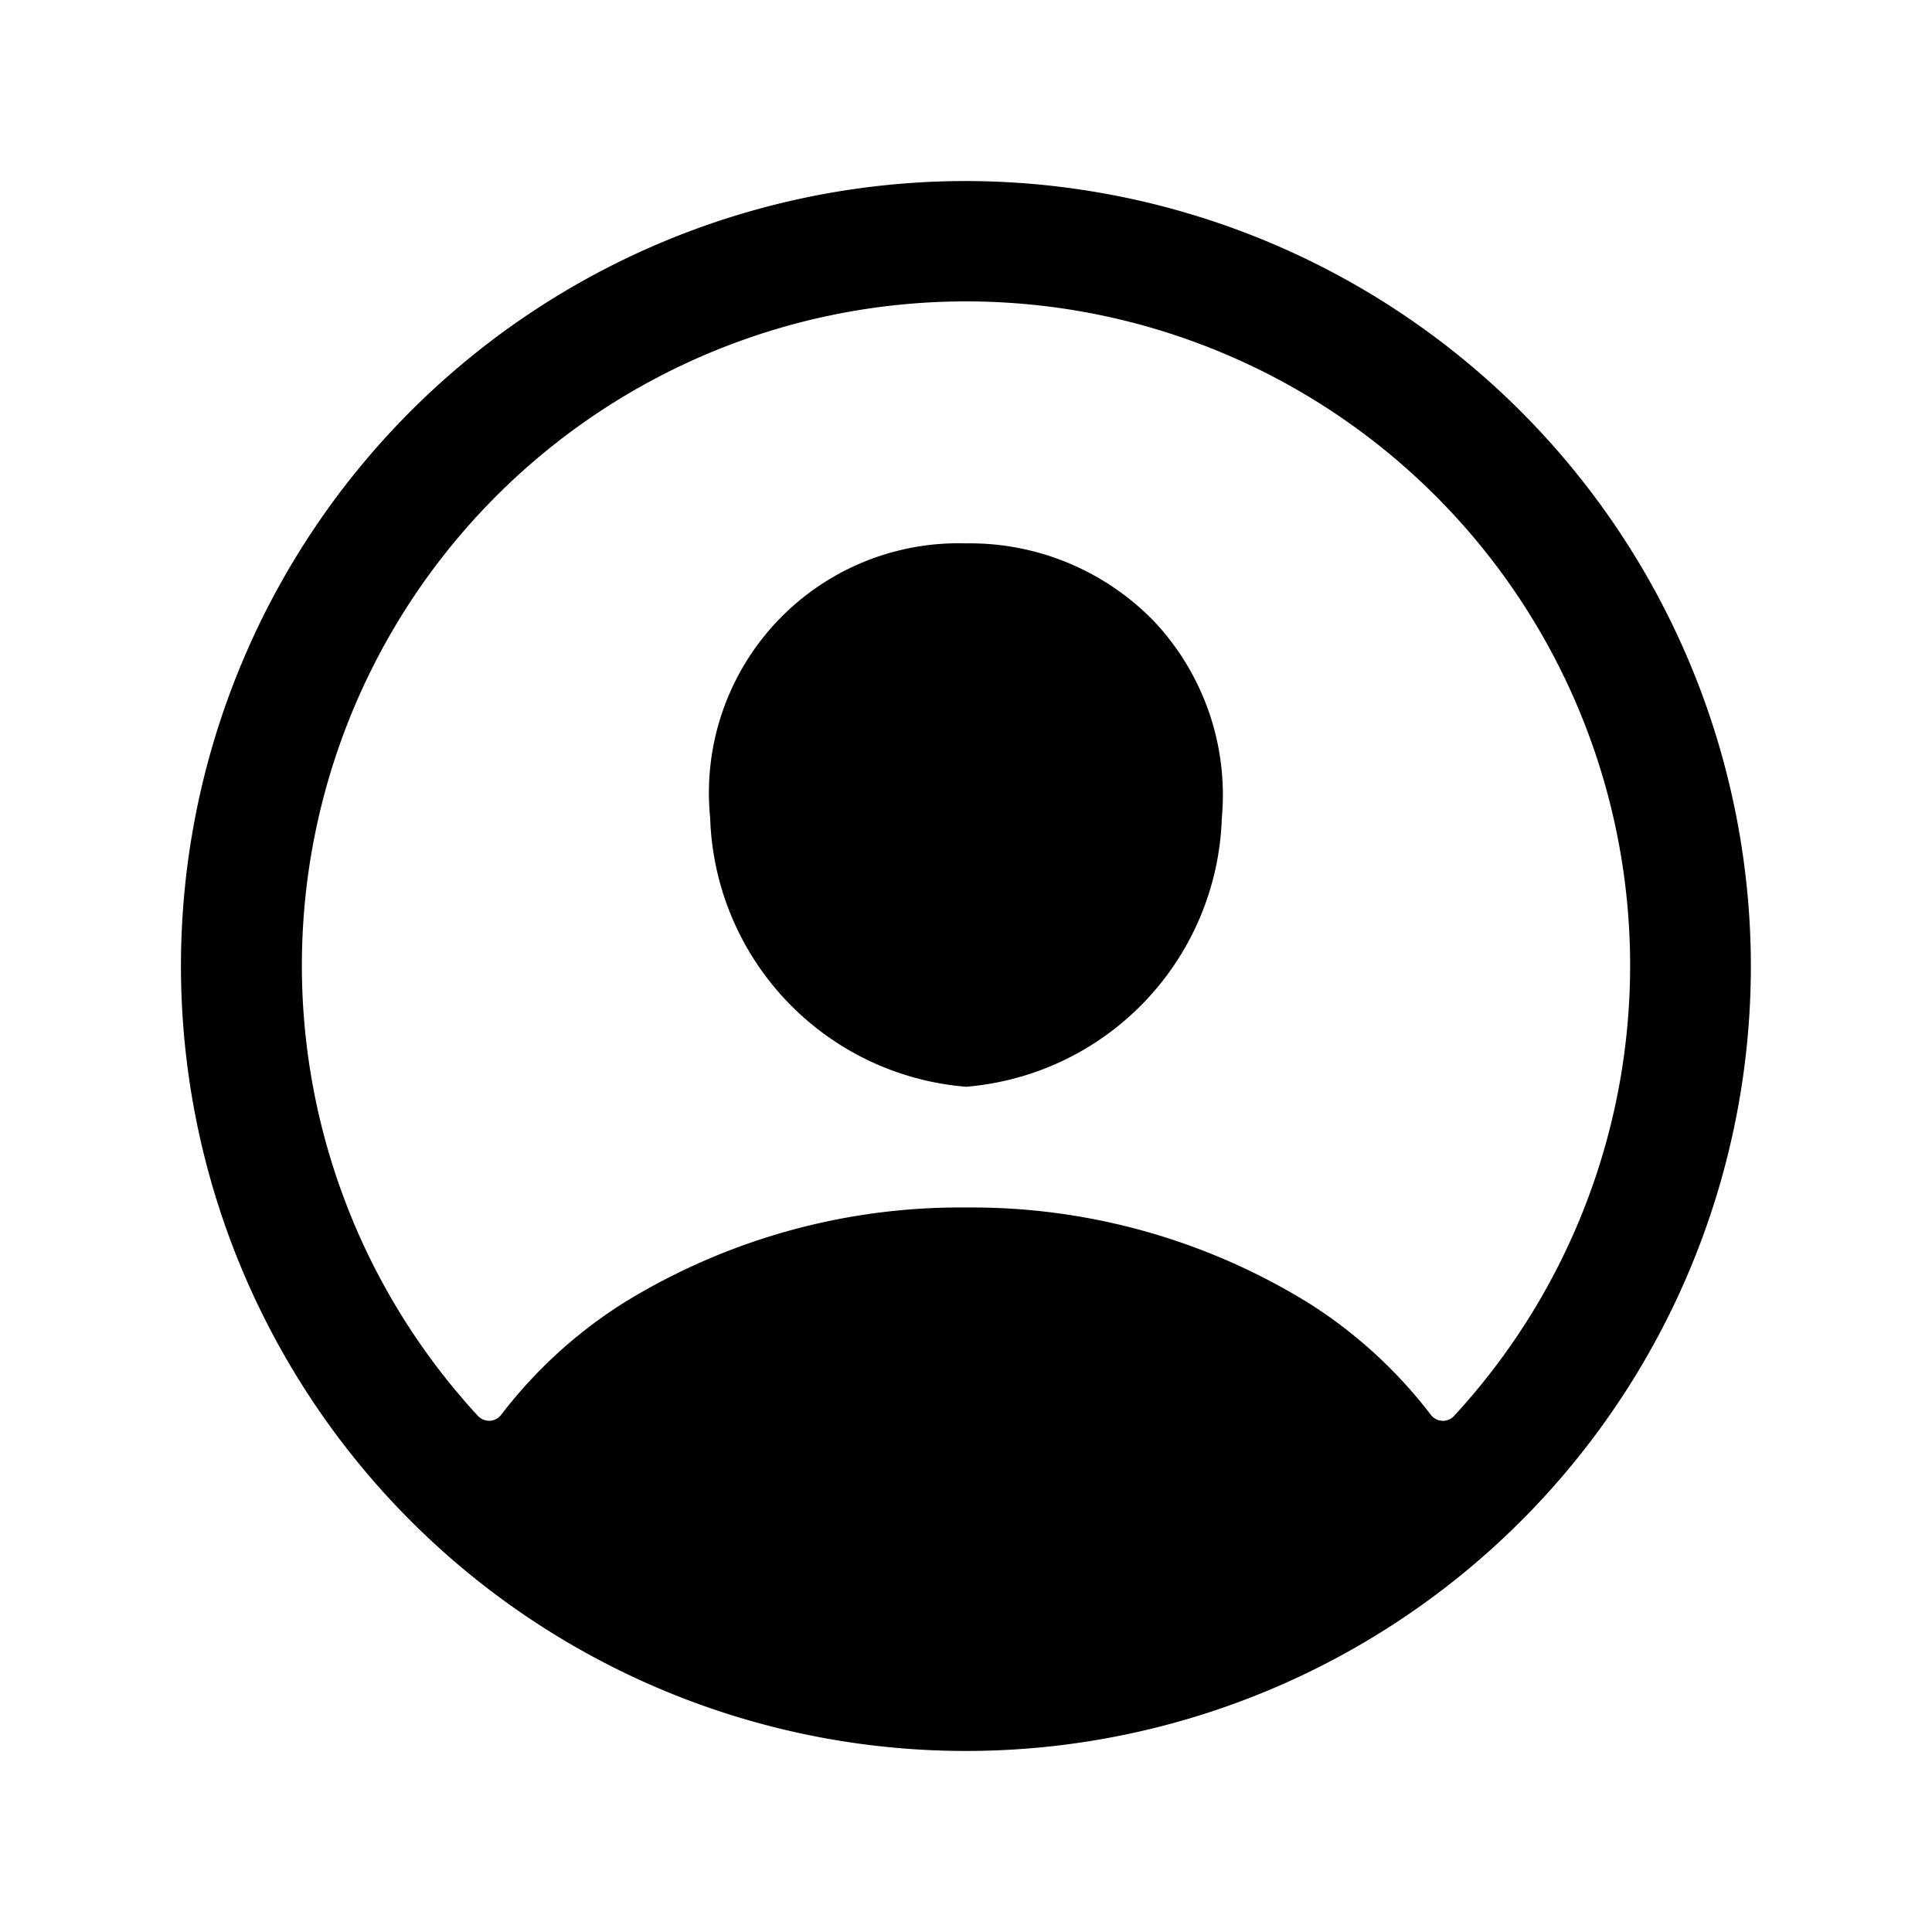
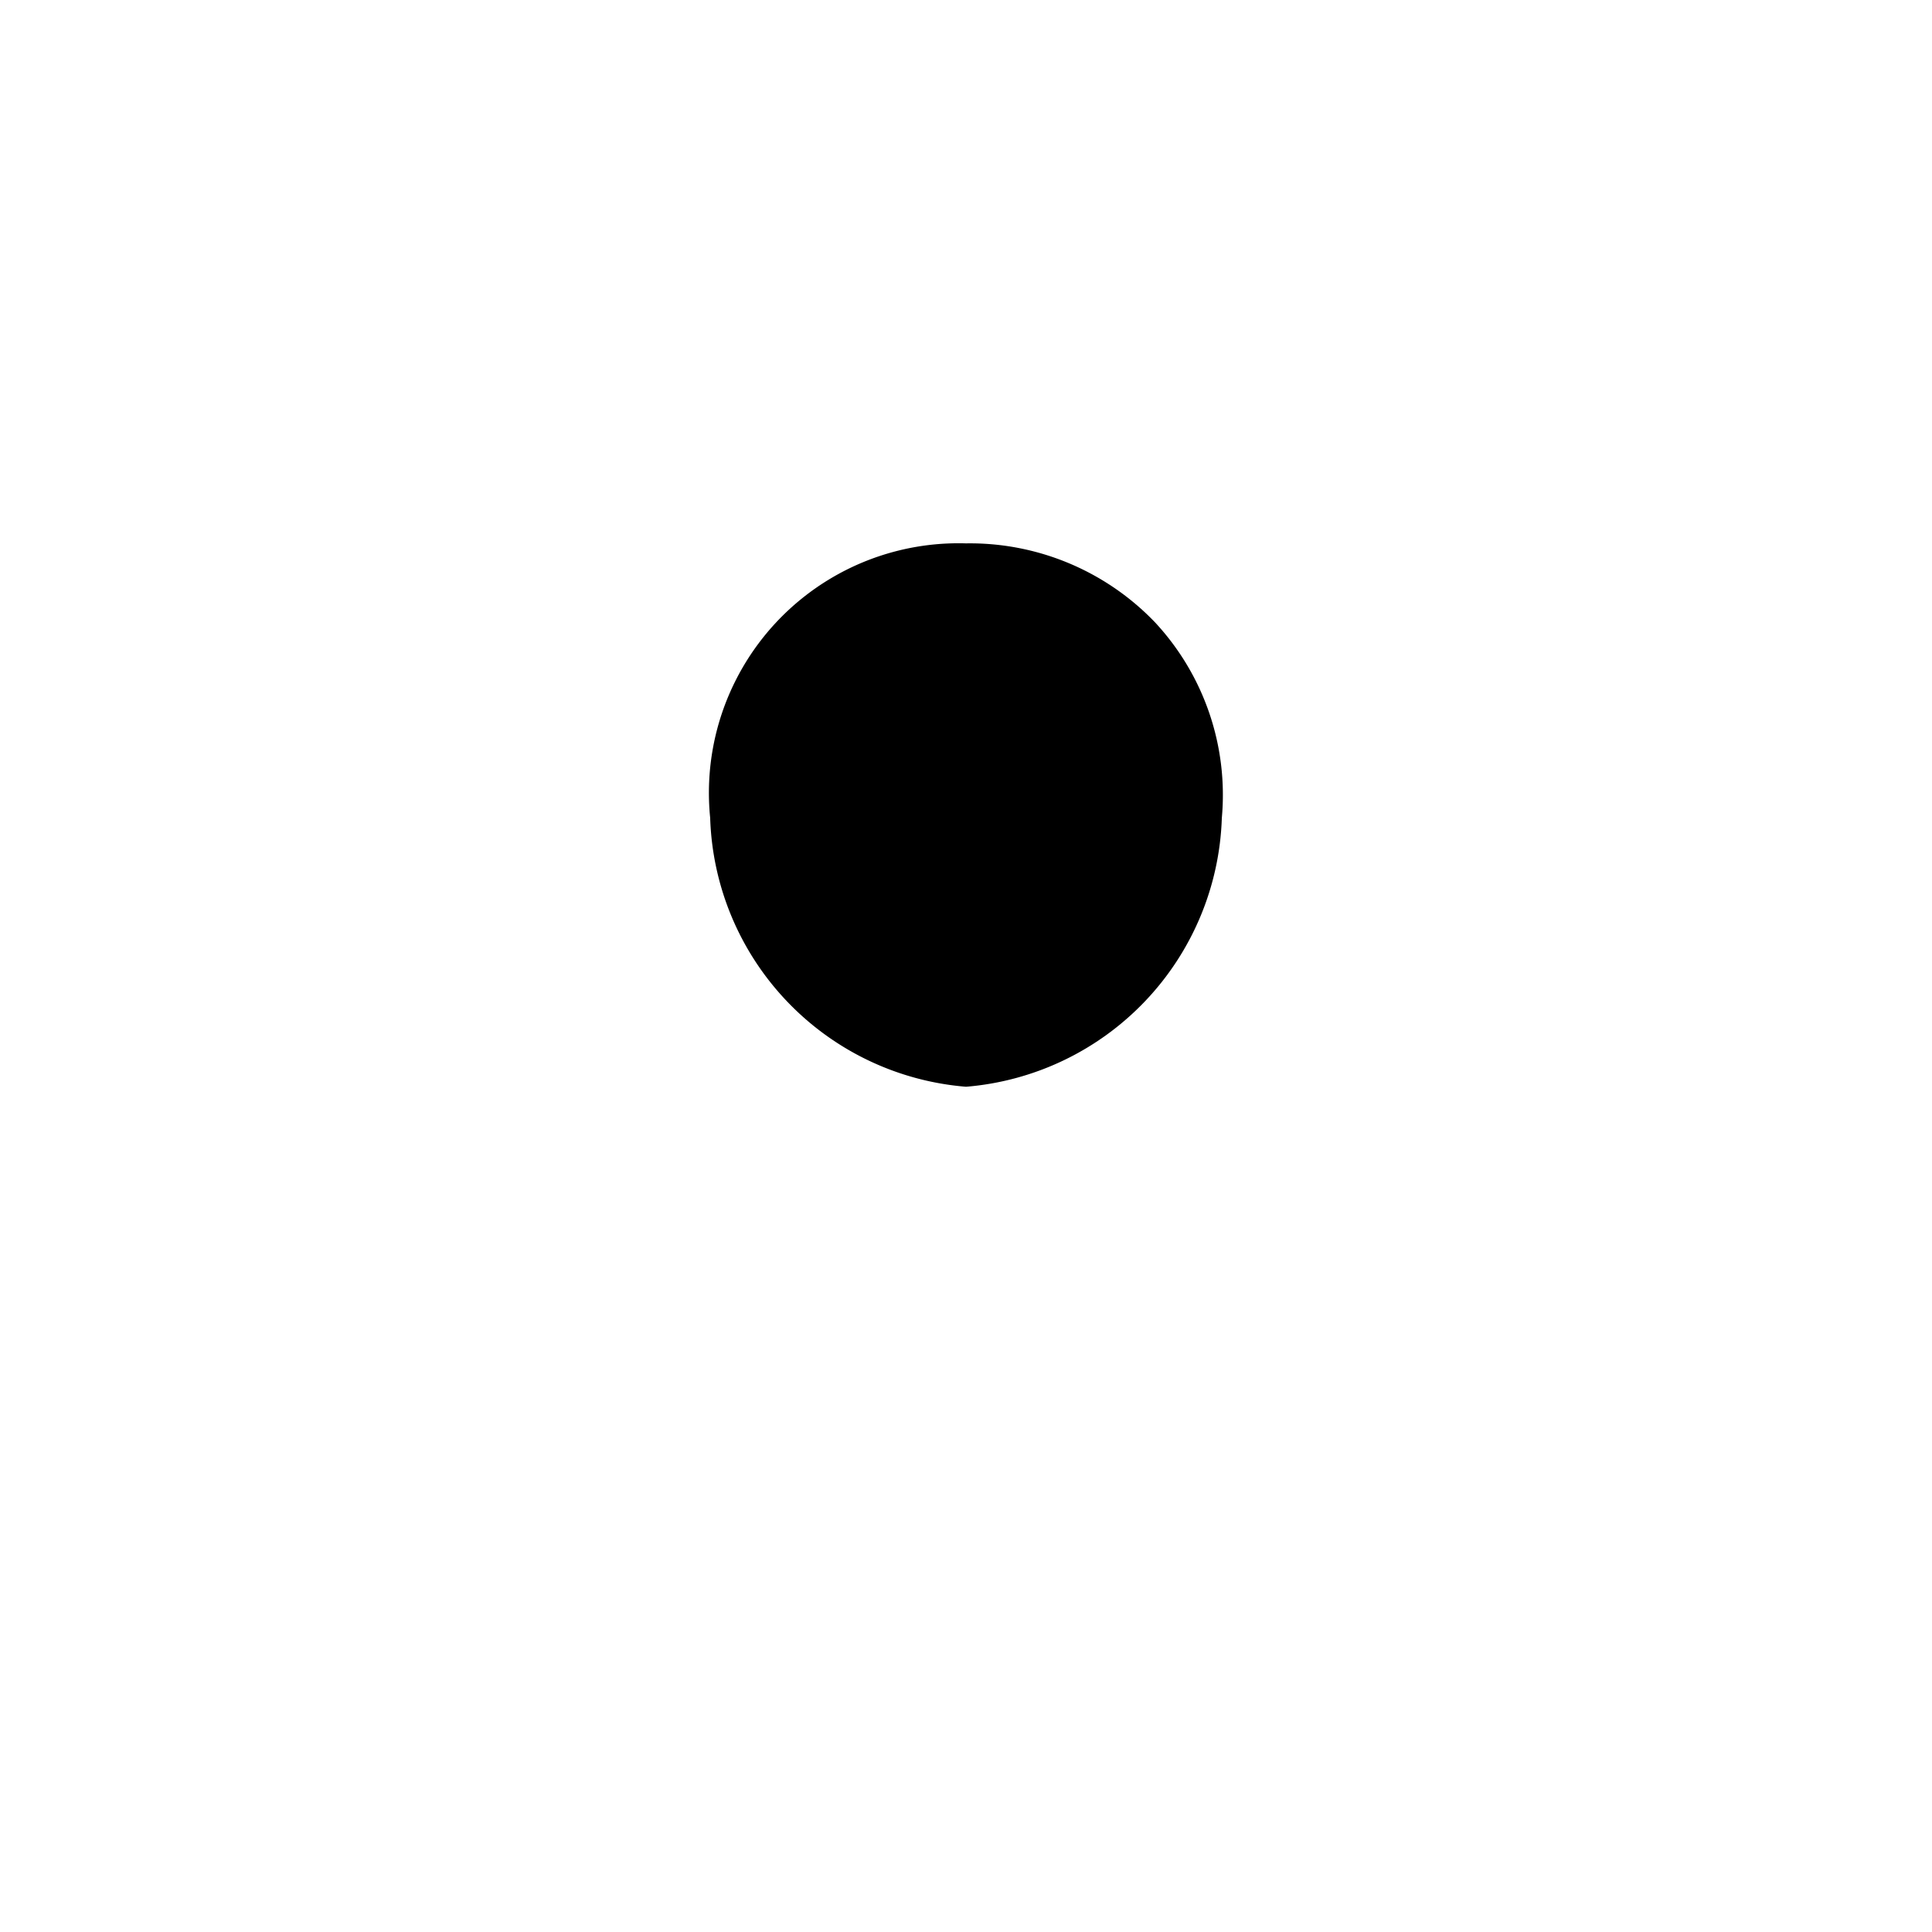
<svg xmlns="http://www.w3.org/2000/svg" id="icon_login" width="24" height="24" viewBox="0 0 24 24">
  <defs>
    <clipPath id="clip-path">
      <rect id="사각형_150396" data-name="사각형 150396" width="24" height="24" fill="none" />
    </clipPath>
  </defs>
  <rect id="사각형_150395" data-name="사각형 150395" width="24" height="24" fill="none" />
  <g id="그룹_166339" data-name="그룹 166339" clip-path="url(#clip-path)">
-     <path id="패스_87944" data-name="패스 87944" d="M12.136,2.25a9.751,9.751,0,1,0,9.613,9.615A9.764,9.764,0,0,0,12.136,2.25m5.926,15.34a.187.187,0,0,1-.265.01.184.184,0,0,1-.023-.025,5.825,5.825,0,0,0-1.516-1.387A7.962,7.962,0,0,0,12,15a7.962,7.962,0,0,0-4.258,1.188,5.825,5.825,0,0,0-1.516,1.387.188.188,0,0,1-.262.037.138.138,0,0,1-.026-.022,8.25,8.25,0,1,1,12.124,0" fill="#000" />
    <path id="패스_87945" data-name="패스 87945" d="M12,6.75a3.1,3.1,0,0,0-3.178,3.41A3.46,3.46,0,0,0,12,13.5a3.462,3.462,0,0,0,3.178-3.339,3.148,3.148,0,0,0-.829-2.429A3.183,3.183,0,0,0,12,6.75" fill="#000" />
  </g>
</svg>